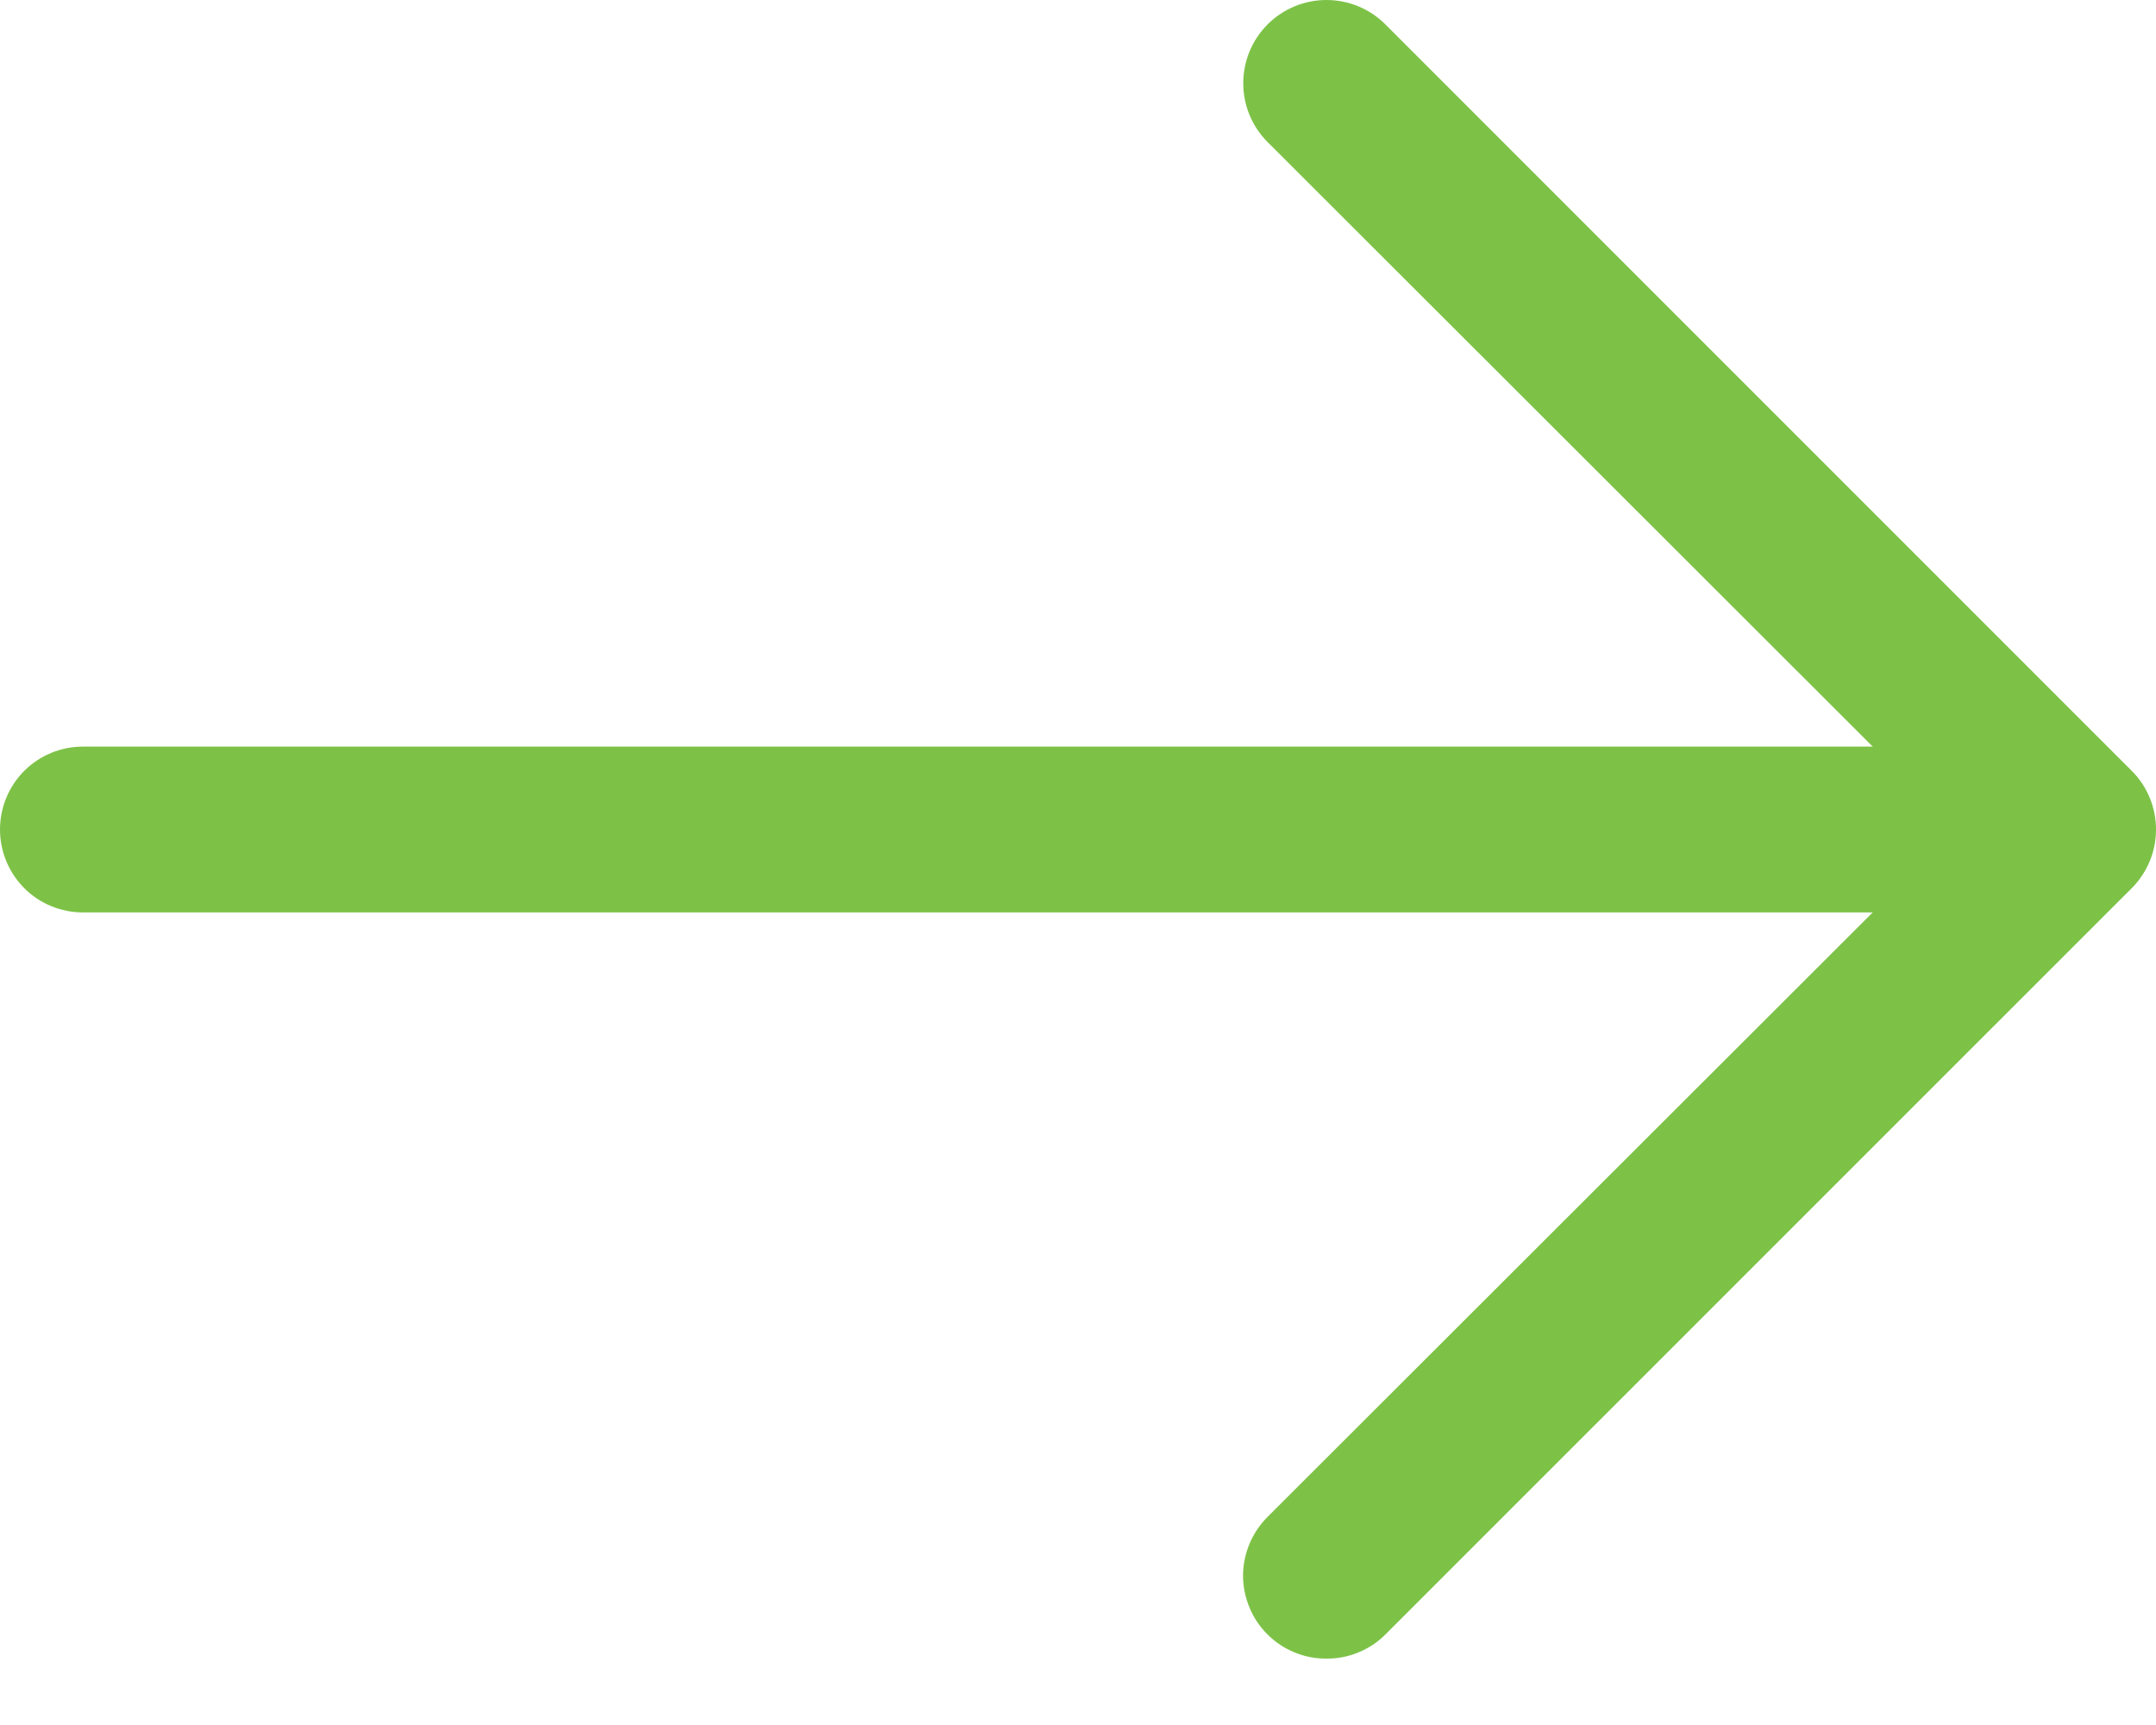
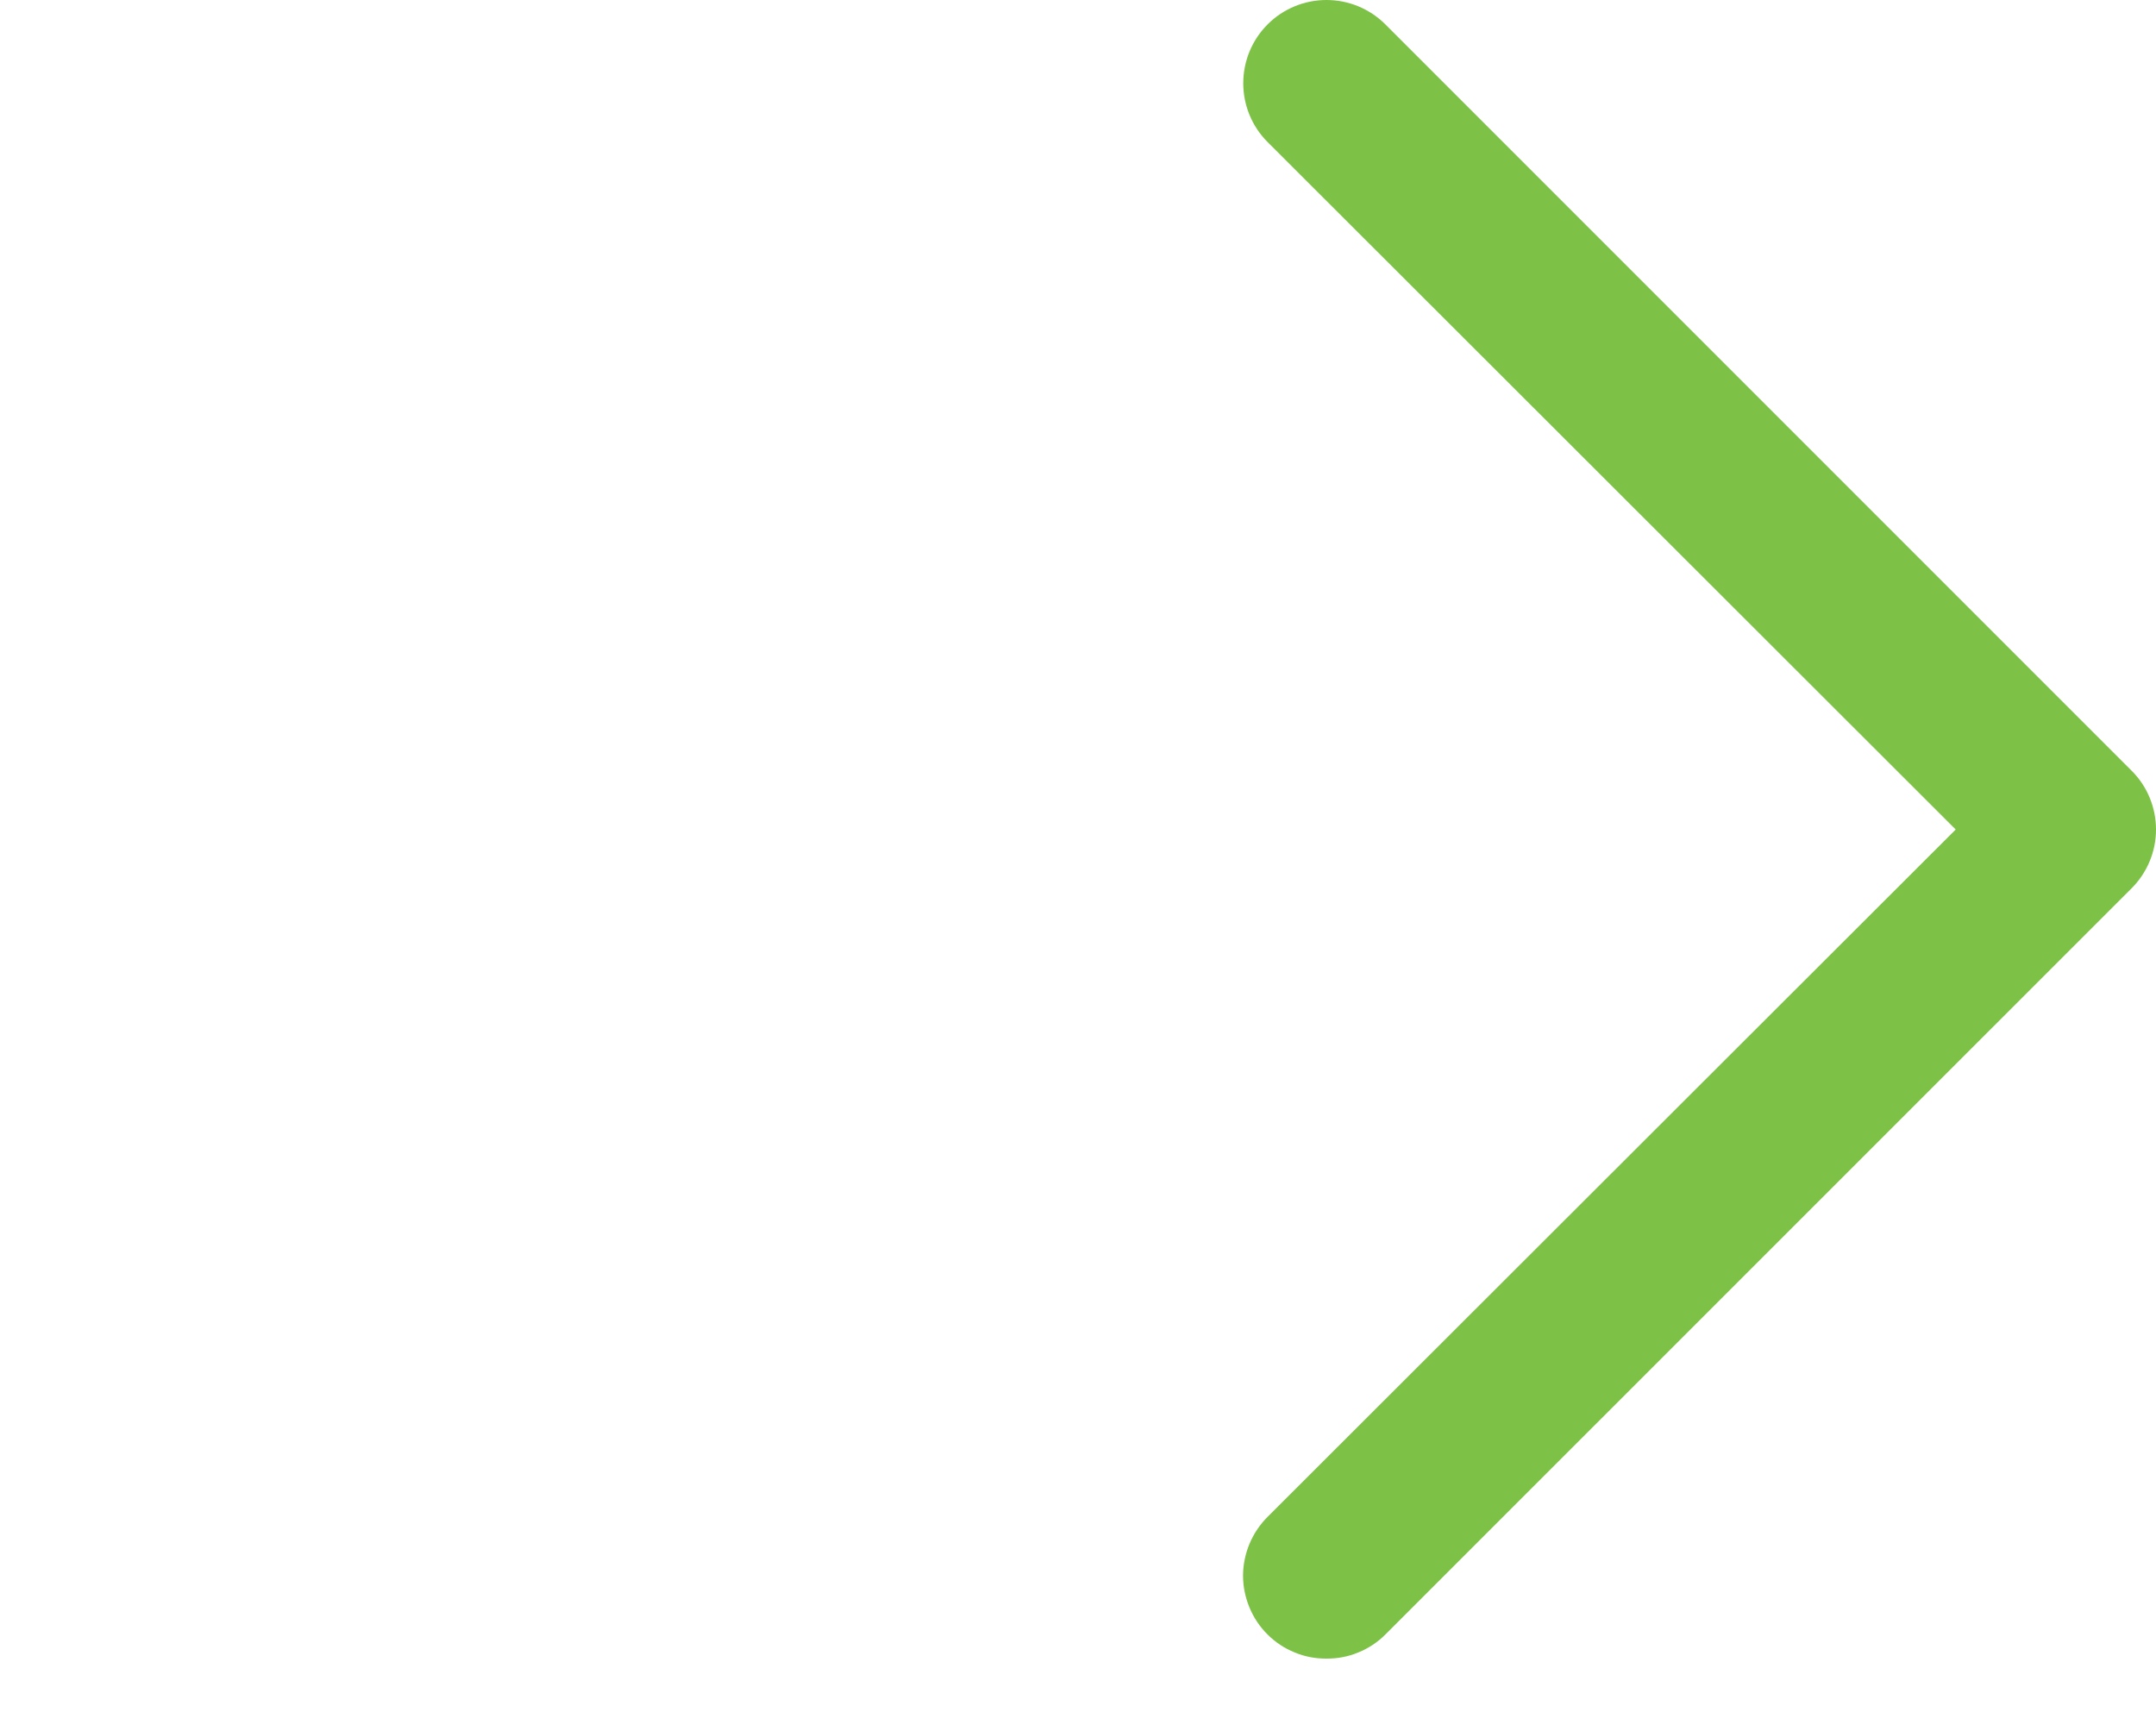
<svg xmlns="http://www.w3.org/2000/svg" width="20" height="16" viewBox="0 0 20 16" fill="none">
  <path d="M12.305 15.384C12.204 15.385 12.103 15.366 12.01 15.327C11.916 15.289 11.831 15.233 11.759 15.161C11.687 15.09 11.63 15.005 11.591 14.911C11.552 14.817 11.531 14.717 11.531 14.615C11.531 14.514 11.552 14.413 11.591 14.319C11.63 14.226 11.687 14.141 11.759 14.069L18.142 7.694L11.759 1.318C11.614 1.173 11.533 0.977 11.533 0.772C11.533 0.567 11.614 0.371 11.759 0.226C11.904 0.081 12.1 0 12.305 0C12.51 0 12.706 0.081 12.851 0.226L19.773 7.148C19.845 7.219 19.902 7.304 19.941 7.398C19.98 7.492 20 7.592 20 7.694C20 7.795 19.98 7.896 19.941 7.989C19.902 8.083 19.845 8.168 19.773 8.24L12.851 15.161C12.779 15.233 12.694 15.289 12.6 15.327C12.507 15.366 12.406 15.385 12.305 15.384Z" fill="#7DC247" />
-   <path d="M19.227 8.463H0.769C0.565 8.463 0.369 8.382 0.225 8.238C0.081 8.093 0 7.898 0 7.694C0 7.49 0.081 7.294 0.225 7.15C0.369 7.006 0.565 6.925 0.769 6.925H19.227C19.43 6.925 19.626 7.006 19.77 7.15C19.915 7.294 19.995 7.49 19.995 7.694C19.995 7.898 19.915 8.093 19.77 8.238C19.626 8.382 19.43 8.463 19.227 8.463Z" fill="#7DC247" />
</svg>